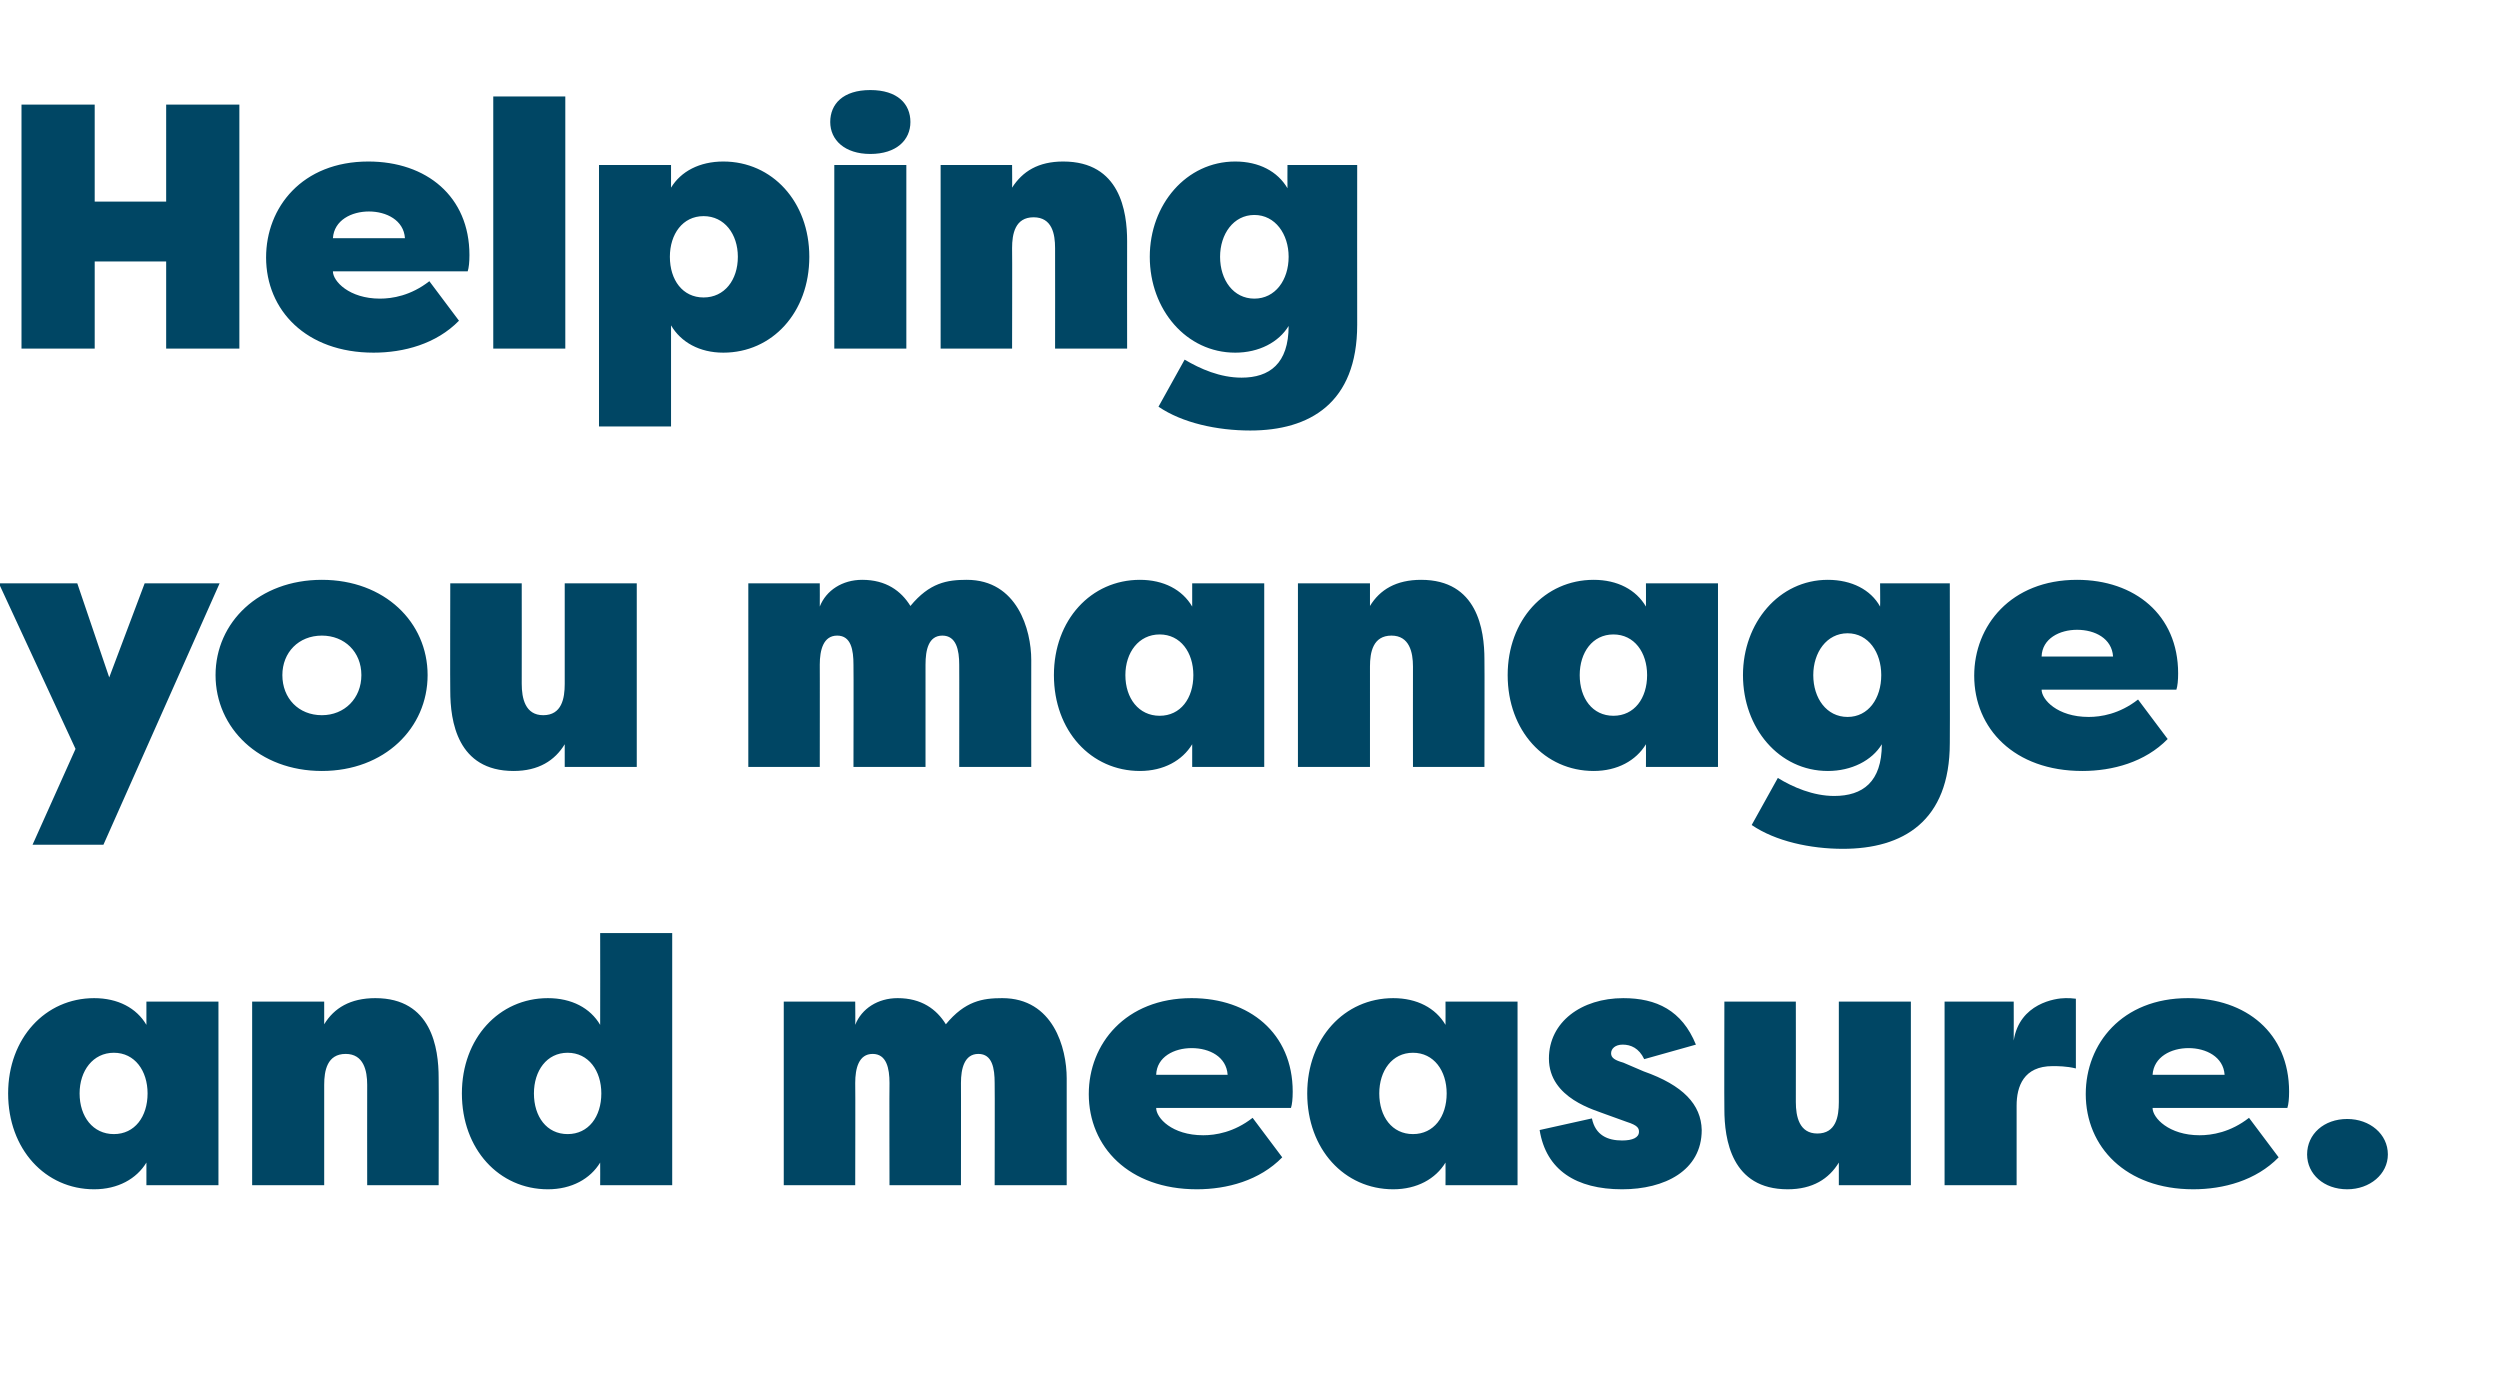
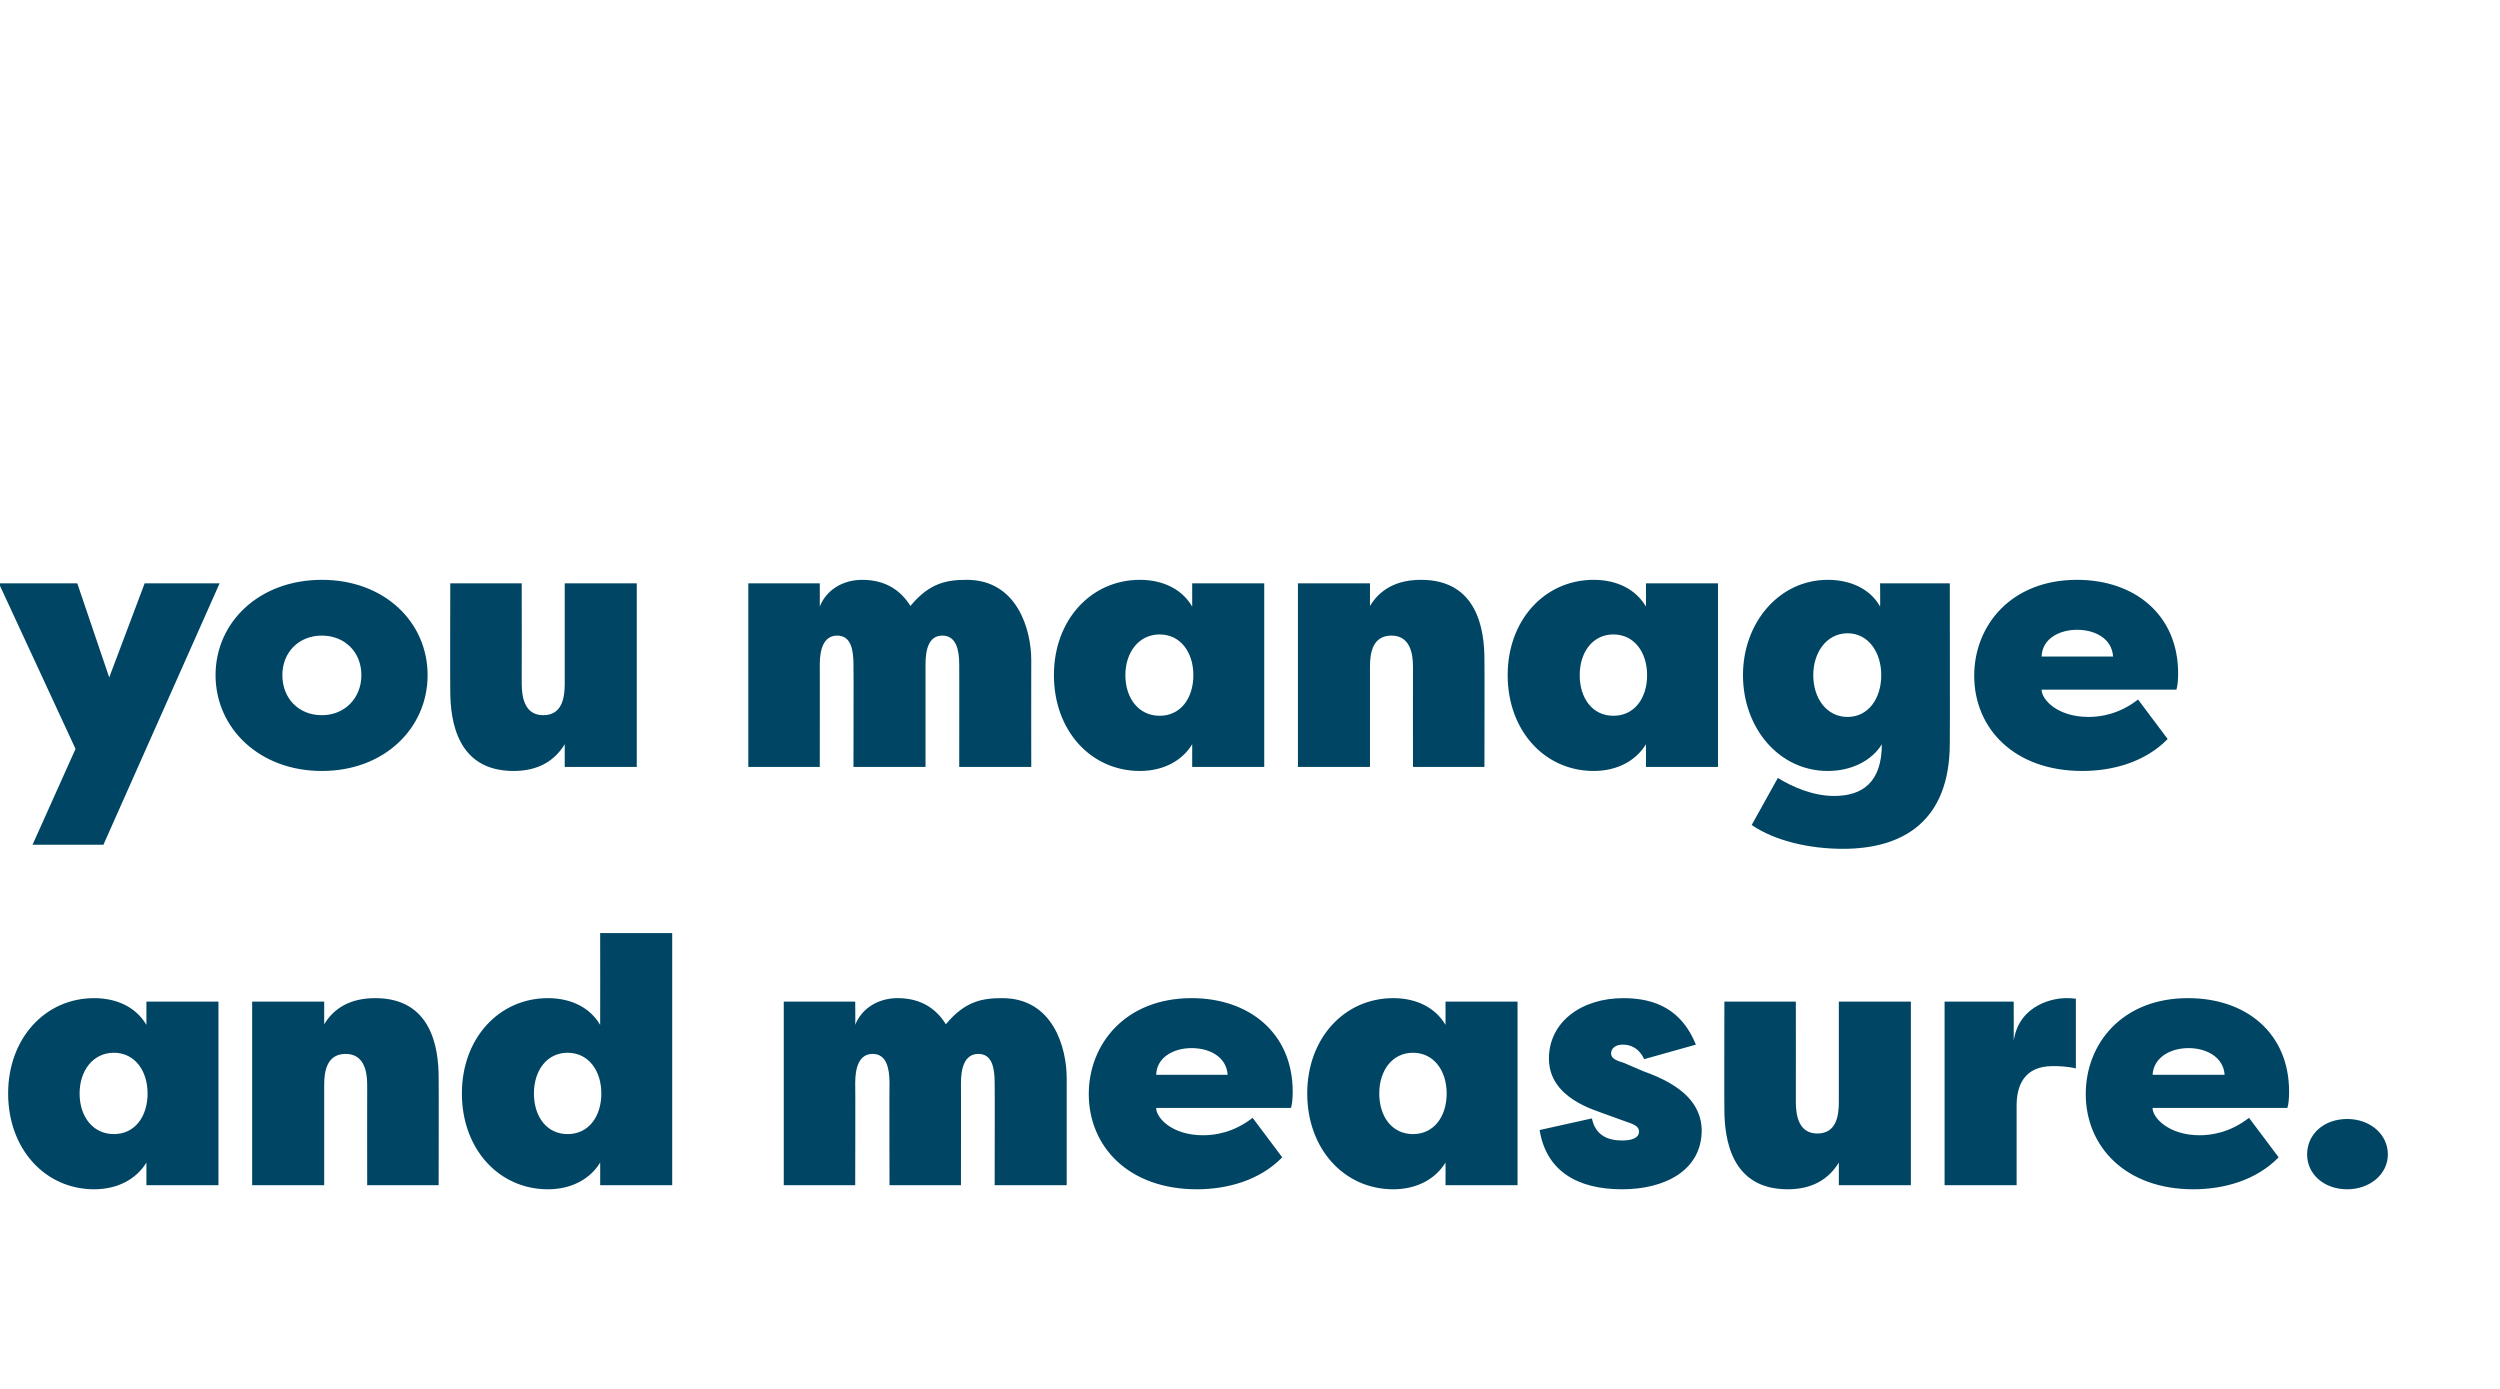
<svg xmlns="http://www.w3.org/2000/svg" version="1.1" width="430.3px" height="239px" viewBox="0 -15 430.3 239" style="top:-15px">
  <desc>Helping you manage and measure</desc>
  <defs />
  <g id="Polygon60229">
    <path d="m25.2 185.1c-1.7 2.8-4.9 4.6-9 4.6c-8.4 0-14.8-6.9-14.8-16.5c0-9.5 6.4-16.4 14.8-16.4c4.1 0 7.3 1.7 9 4.6v-4h12.4V189H25.2v-3.9zm-5.6-4.9c3.6 0 5.8-3 5.8-7c0-3.9-2.2-7-5.8-7c-3.6 0-5.9 3.1-5.9 7c0 4 2.3 7 5.9 7zm43.6-8.5c0-2.4-.6-5.3-3.7-5.3c-3.2 0-3.7 2.9-3.7 5.3V189H43.4v-31.6h12.4v3.9c1.7-2.8 4.5-4.5 8.8-4.5c9.7 0 10.9 8.6 10.9 13.7c.04.02 0 18.5 0 18.5H63.2s-.02-17.28 0-17.3zm40.1 13.4c-1.7 2.8-4.9 4.6-9 4.6c-8.4 0-14.8-6.9-14.8-16.5c0-9.5 6.4-16.4 14.8-16.4c4.1 0 7.3 1.7 9 4.6c.02 0 0-15.8 0-15.8h12.4V189h-12.4s.02-3.9 0-3.9zm-5.6-4.9c3.6 0 5.8-3 5.8-7c0-3.9-2.2-7-5.8-7c-3.6 0-5.8 3.1-5.8 7c0 4 2.2 7 5.8 7zm73.5-8.8c0-2.5-.4-5-2.8-5c-2.4 0-3 2.5-3 5c.02-.04 0 17.6 0 17.6h-12.3s-.04-17.64 0-17.6c0-2.5-.5-5-2.9-5c-2.4 0-3 2.5-3 5c.04-.04 0 17.6 0 17.6h-12.3v-31.6h12.3s.04 4 0 4c1.1-2.8 3.9-4.6 7.3-4.6c4.1 0 6.7 1.9 8.3 4.5c3.3-4 6.3-4.5 9.7-4.5c8.8 0 11.1 8.6 11.1 13.8V189h-12.4s.04-17.64 0-17.6zm16.2 1.9c0-8.6 6.3-16.5 17.7-16.5c9.9 0 17.4 6 17.4 16.1c0 1.2-.1 2.2-.3 2.8H199c0 1.7 2.7 4.7 8.1 4.7c2.1 0 5.3-.5 8.5-3l5.1 6.8c-3.9 4-9.5 5.5-14.7 5.5c-11.7 0-18.6-7.3-18.6-16.4zM199 170h12.3c-.2-3.1-3.1-4.6-6.2-4.6c-3 0-6 1.5-6.1 4.6zm49.8 15.1c-1.7 2.8-4.9 4.6-9 4.6c-8.4 0-14.8-6.9-14.8-16.5c0-9.5 6.4-16.4 14.8-16.4c4.1 0 7.3 1.7 9 4.6c.02 0 0-4 0-4h12.4V189h-12.4s.02-3.9 0-3.9zm-5.6-4.9c3.6 0 5.8-3 5.8-7c0-3.9-2.2-7-5.8-7c-3.6 0-5.8 3.1-5.8 7c0 4 2.2 7 5.8 7zm30.8-2.7c.6 2.9 2.7 3.8 5.2 3.8c1.8 0 2.9-.5 2.9-1.5c0-.6-.2-1.1-2.1-1.7l-3.6-1.3c-1.7-.7-9.8-2.7-9.8-9.6c0-6.3 5.6-10.4 12.8-10.4c5.7 0 10.1 2.1 12.5 8l-8.9 2.5c-.9-1.9-2.3-2.5-3.7-2.5c-1.3 0-2 .7-2 1.5c0 .8.7 1.2 2.1 1.6l3.5 1.5c6.8 2.4 9.9 5.7 10 10.1c0 7-6.4 10.2-13.7 10.2c-7.9 0-13.1-3.3-14.2-10.2l9-2zm35.1-2.8c0 2.5.6 5.4 3.7 5.4c3.2 0 3.7-2.9 3.7-5.4v-17.3h12.4V189h-12.4v-3.9c-1.7 2.8-4.5 4.6-8.8 4.6c-9.7 0-10.9-8.6-10.9-13.8c-.04.02 0-18.5 0-18.5h12.3s.02 17.32 0 17.3zm37.5-10.6c1-6.4 7.2-7.3 8.9-7.3c1 0 .7 0 1.8.1v12c-1.6-.4-3.2-.4-4-.4c-5 0-6.2 3.5-6.2 6.8V189h-12.4v-31.6h11.9s.02 6.7 0 6.7zm12.4 9.2c0-8.6 6.2-16.5 17.6-16.5c10 0 17.4 6 17.4 16.1c0 1.2-.1 2.2-.3 2.8h-23.2c0 1.7 2.8 4.7 8.1 4.7c2.1 0 5.3-.5 8.5-3l5.1 6.8c-3.9 4-9.5 5.5-14.7 5.5c-11.6 0-18.5-7.3-18.5-16.4zm11.5-3.3h12.4c-.2-3.1-3.2-4.6-6.2-4.6c-3 0-6 1.5-6.2 4.6zm33.5 7.6c3.9 0 7 2.6 7 6.1c0 3.4-3.1 6-7 6c-4 0-6.9-2.6-6.9-6c0-3.5 2.9-6.1 6.9-6.1z" stroke="none" fill="#004664" />
  </g>
  <g id="Polygon60228">
    <path d="m24.9 85.4h12.9l-20 45H5.6l7.4-16.5L-.2 85.4h13.5l5.5 16.2l6.1-16.2zm30.5 32.3c-10.8 0-18.3-7.4-18.3-16.5c0-9.1 7.5-16.4 18.3-16.4c10.8 0 18.2 7.3 18.2 16.4c0 9.1-7.4 16.5-18.2 16.5zm0-9.6c3.9 0 6.8-2.9 6.8-6.9c0-4-2.9-6.8-6.8-6.8c-4 0-6.8 2.9-6.8 6.8c0 4 2.8 6.9 6.8 6.9zm34.4-5.4c0 2.5.6 5.4 3.7 5.4c3.2 0 3.7-2.9 3.7-5.4V85.4h12.4V117H97.2v-3.9c-1.7 2.8-4.5 4.6-8.8 4.6c-9.7 0-10.9-8.6-10.9-13.8c-.04.02 0-18.5 0-18.5h12.3s.02 17.32 0 17.3zm75.3-3.3c0-2.5-.5-5-2.9-5c-2.4 0-2.9 2.5-2.9 5V117h-12.4s.04-17.64 0-17.6c0-2.5-.4-5-2.8-5c-2.4 0-3 2.5-3 5c.02-.04 0 17.6 0 17.6h-12.3V85.4h12.3s.02 4 0 4c1.1-2.8 3.9-4.6 7.3-4.6c4.1 0 6.7 1.9 8.3 4.5c3.3-4 6.3-4.5 9.7-4.5c8.7 0 11.1 8.6 11.1 13.8c-.02-.02 0 18.4 0 18.4h-12.4s.02-17.64 0-17.6zm40.1 13.7c-1.7 2.8-4.9 4.6-9 4.6c-8.4 0-14.8-6.9-14.8-16.5c0-9.5 6.4-16.4 14.8-16.4c4.1 0 7.3 1.7 9 4.6v-4h12.4V117h-12.4v-3.9zm-5.6-4.9c3.6 0 5.8-3 5.8-7c0-3.9-2.2-7-5.8-7c-3.6 0-5.9 3.1-5.9 7c0 4 2.3 7 5.9 7zm43.6-8.5c0-2.4-.6-5.3-3.7-5.3c-3.2 0-3.7 2.9-3.7 5.3V117h-12.4V85.4h12.4v3.9c1.7-2.8 4.5-4.5 8.8-4.5c9.7 0 10.9 8.6 10.9 13.7c.04.02 0 18.5 0 18.5h-12.3s-.02-17.28 0-17.3zm40.1 13.4c-1.7 2.8-4.9 4.6-9 4.6c-8.4 0-14.8-6.9-14.8-16.5c0-9.5 6.4-16.4 14.8-16.4c4.1 0 7.3 1.7 9 4.6c.02 0 0-4 0-4h12.4V117h-12.4s.02-3.9 0-3.9zm-5.6-4.9c3.6 0 5.8-3 5.8-7c0-3.9-2.2-7-5.8-7c-3.6 0-5.8 3.1-5.8 7c0 4 2.2 7 5.8 7zm36.9 9.5c-8.4 0-14.6-7.4-14.6-16.5c0-9 6.2-16.4 14.6-16.4c4.1 0 7.4 1.7 9 4.6c.04 0 0-4 0-4h12s.04 27.52 0 27.5c0 13.5-8.1 18.2-18.4 18.2c-5.6 0-11.6-1.3-15.7-4.1l4.5-8.1c2.6 1.6 6.1 3.1 9.7 3.1c4.9 0 8.2-2.4 8.2-8.9c-1.7 2.8-5.2 4.6-9.3 4.6zm3.4-9.3c3.6 0 5.8-3.2 5.8-7.2c0-3.9-2.2-7.2-5.8-7.2c-3.6 0-5.9 3.3-5.9 7.2c0 4 2.3 7.2 5.9 7.2zm21.8-7.1c0-8.6 6.3-16.5 17.7-16.5c9.9 0 17.4 6 17.4 16.1c0 1.2-.1 2.2-.3 2.8h-23.2c0 1.7 2.7 4.7 8.1 4.7c2.1 0 5.3-.5 8.5-3l5.1 6.8c-3.9 4-9.5 5.5-14.7 5.5c-11.7 0-18.6-7.3-18.6-16.4zm11.6-3.3h12.3c-.2-3.1-3.1-4.6-6.2-4.6c-3 0-6 1.5-6.1 4.6z" stroke="none" fill="#004664" />
  </g>
  <g id="Polygon60227">
-     <path d="m28.6 45v-15H16.3v15H3.7v-42h12.6v16.7h12.3V3h12.6v42H28.6zm17.2-15.7c0-8.6 6.2-16.5 17.6-16.5c10 0 17.4 6 17.4 16.1c0 1.2-.1 2.2-.3 2.8H57.3c0 1.7 2.8 4.7 8.1 4.7c2.1 0 5.3-.5 8.5-3l5.1 6.8c-3.9 4-9.5 5.5-14.7 5.5c-11.6 0-18.5-7.3-18.5-16.4zM57.3 26h12.4c-.2-3.1-3.2-4.6-6.2-4.6c-3 0-6 1.5-6.2 4.6zm40 19H84.9V1.6h12.4V45zm18.2-27.7c1.7-2.8 4.9-4.5 9-4.5c8.4 0 14.8 6.9 14.8 16.4c0 9.6-6.4 16.5-14.8 16.5c-4.1 0-7.3-1.8-9-4.7v17.4h-12.4v-45h12.4v3.9zm5.6 4.9c-3.6 0-5.8 3.1-5.8 7c0 4 2.2 7 5.8 7c3.6 0 5.9-3 5.9-7c0-3.9-2.3-7-5.9-7zm34.9-8.8h-12.4V45H156V13.4zM149.8.5c4.7 0 6.9 2.4 6.9 5.5c0 3.1-2.4 5.5-6.9 5.5c-4.4 0-6.9-2.4-6.9-5.5c0-3.1 2.2-5.5 6.9-5.5zm31.8 27.2c0-2.4-.5-5.3-3.7-5.3c-3.2 0-3.7 2.9-3.7 5.3c.04.02 0 17.3 0 17.3h-12.3V13.4h12.3s.04 3.94 0 3.9c1.8-2.8 4.5-4.5 8.8-4.5c9.8 0 11 8.6 11 13.7c-.02.02 0 18.5 0 18.5h-12.4s.02-17.28 0-17.3zm31 18c-8.4 0-14.7-7.4-14.7-16.5c0-9 6.3-16.4 14.7-16.4c4.1 0 7.3 1.7 9 4.6c-.02 0 0-4 0-4h12s-.02 27.52 0 27.5c0 13.5-8.2 18.2-18.4 18.2c-5.7 0-11.7-1.3-15.8-4.1l4.5-8.1c2.7 1.6 6.1 3.1 9.8 3.1c4.8 0 8.1-2.4 8.1-8.9c-1.7 2.8-5.1 4.6-9.2 4.6zm3.3-9.3c3.6 0 5.9-3.2 5.9-7.2c0-3.9-2.3-7.2-5.9-7.2c-3.6 0-5.9 3.3-5.9 7.2c0 4 2.3 7.2 5.9 7.2z" stroke="none" fill="#004664" />
-   </g>
+     </g>
</svg>